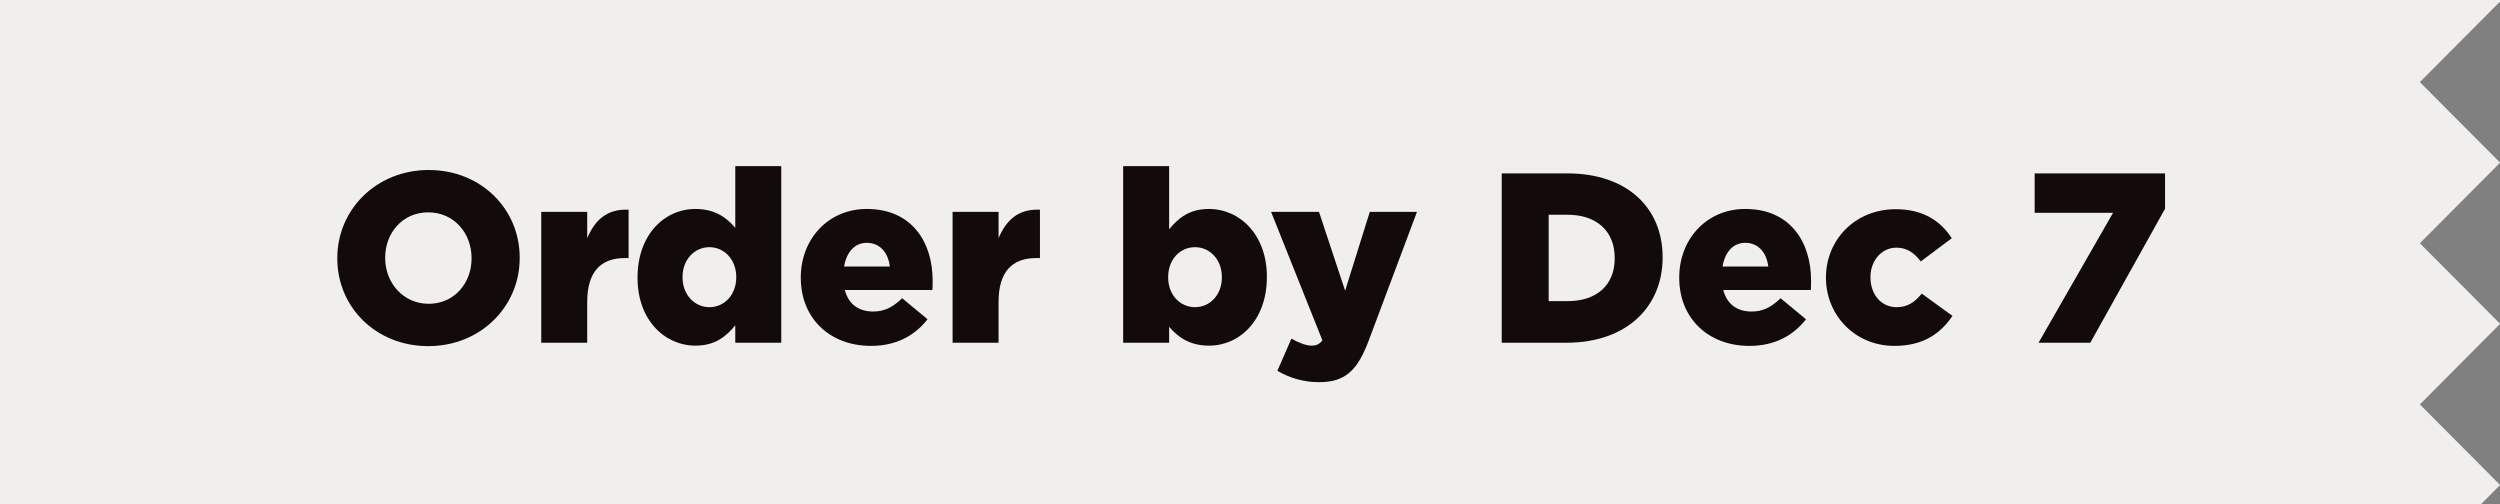
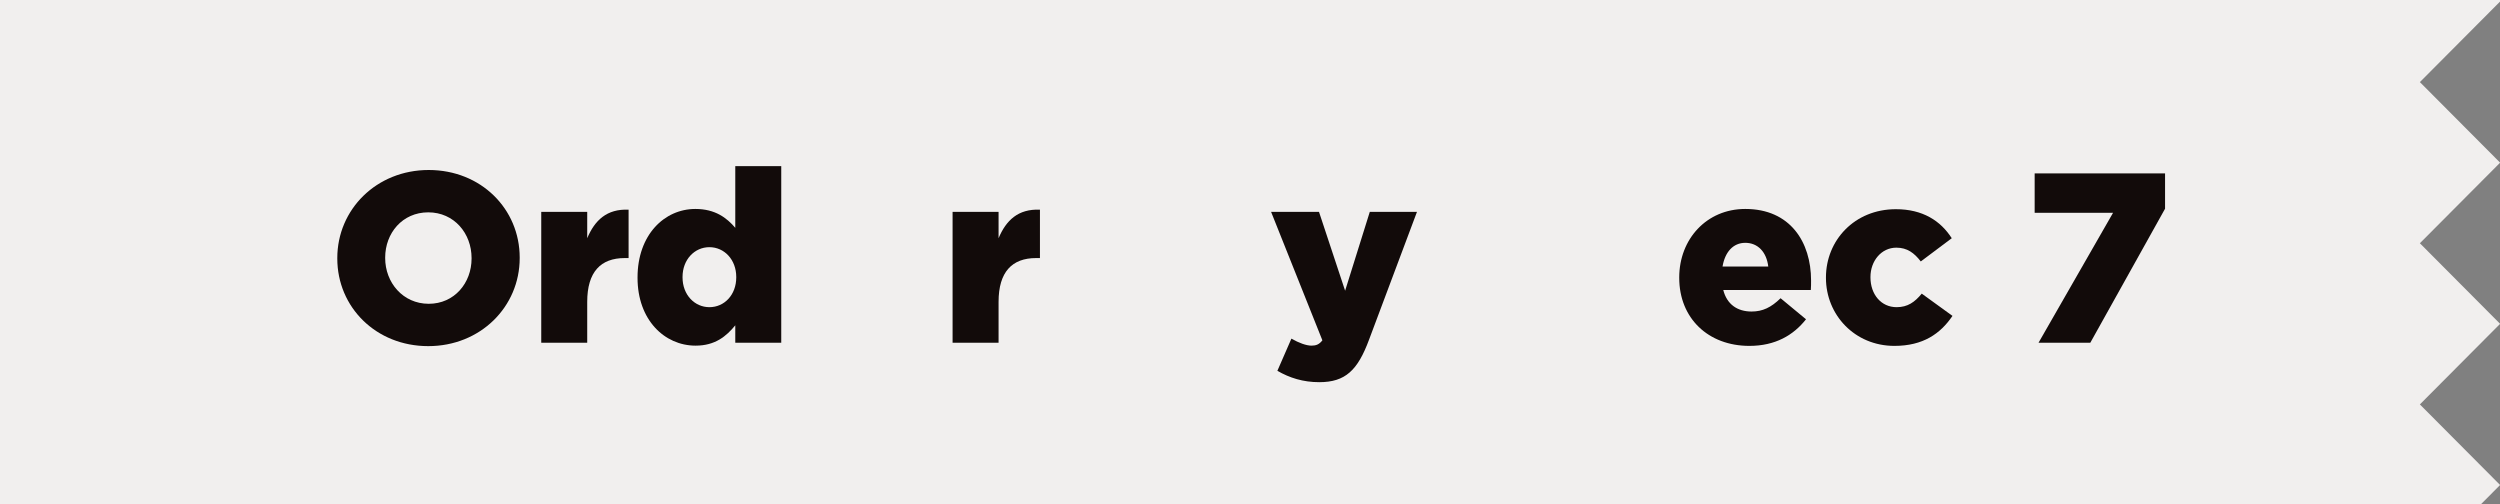
<svg xmlns="http://www.w3.org/2000/svg" width="124" height="25" viewBox="0 0 124 25" fill="none">
  <rect x="0" y="0" width="124" height="25" fill="#808080" stroke="none" />
  <g id="Badge (cutoff date)" clip-path="url(#clip0_3694_751)">
    <path id="Vector" d="M-2.09815e-06 0L0 48L123.968 48L120.026 44.04L124 40.049L124 40.038L120.026 36.047L124 32.055L124 32.044L120.026 28.053L124 24.061L124 24.051L120.026 20.059L124 16.067L124 16.057L120.026 12.065L124 8.074L124 8.063L120.026 4.072L124 0.08L124 -5.42021e-06L-2.09815e-06 0Z" fill="#F1EFEE" />
    <g id="Order by Dec 7">
      <path d="M21.241 17.168C18.649 17.168 16.73 15.236 16.73 12.824V12.8C16.73 10.388 18.674 8.432 21.265 8.432C23.858 8.432 25.777 10.364 25.777 12.776V12.8C25.777 15.212 23.834 17.168 21.241 17.168ZM21.265 15.068C22.538 15.068 23.39 14.036 23.39 12.824V12.8C23.39 11.576 22.526 10.532 21.241 10.532C19.957 10.532 19.105 11.564 19.105 12.776V12.8C19.105 14.012 19.982 15.068 21.265 15.068Z" fill="#120B0A" />
      <path d="M26.846 17V10.508H29.126V11.816C29.498 10.928 30.098 10.352 31.178 10.4V12.8H30.986C29.798 12.8 29.126 13.484 29.126 14.972V17H26.846Z" fill="#120B0A" />
      <path d="M34.502 17.144C32.954 17.144 31.622 15.86 31.622 13.784V13.76C31.622 11.648 32.954 10.364 34.49 10.364C35.474 10.364 36.05 10.808 36.47 11.3V8.24H38.75V17H36.47V16.136C36.026 16.676 35.474 17.144 34.502 17.144ZM35.186 15.236C35.93 15.236 36.518 14.624 36.518 13.76V13.736C36.518 12.884 35.93 12.26 35.186 12.26C34.454 12.26 33.854 12.872 33.854 13.736V13.76C33.854 14.624 34.454 15.236 35.186 15.236Z" fill="#120B0A" />
-       <path d="M43.199 17.156C41.159 17.156 39.719 15.788 39.719 13.784V13.76C39.719 11.864 41.075 10.364 42.995 10.364C45.227 10.364 46.259 12.008 46.259 13.916C46.259 14.06 46.259 14.228 46.247 14.384H41.903C42.083 15.092 42.599 15.452 43.307 15.452C43.859 15.452 44.279 15.248 44.747 14.792L46.007 15.836C45.383 16.628 44.483 17.156 43.199 17.156ZM41.867 13.22H44.135C44.051 12.5 43.619 12.044 42.995 12.044C42.395 12.044 41.987 12.5 41.867 13.22Z" fill="#120B0A" />
      <path d="M47.248 17V10.508H49.529V11.816C49.901 10.928 50.501 10.352 51.581 10.4V12.8H51.389C50.2 12.8 49.529 13.484 49.529 14.972V17H47.248Z" fill="#120B0A" />
-       <path d="M59.969 17.144C58.985 17.144 58.409 16.7 57.989 16.208V17H55.709V8.24H57.989V11.372C58.433 10.832 58.985 10.364 59.957 10.364C61.505 10.364 62.837 11.648 62.837 13.724V13.748C62.837 15.86 61.505 17.144 59.969 17.144ZM59.273 15.236C60.005 15.236 60.605 14.636 60.605 13.76V13.736C60.605 12.872 60.005 12.26 59.273 12.26C58.529 12.26 57.941 12.872 57.941 13.736V13.76C57.941 14.624 58.529 15.236 59.273 15.236Z" fill="#120B0A" />
      <path d="M66.718 14.42L67.942 10.508H70.282L67.906 16.844C67.342 18.368 66.73 18.956 65.434 18.956C64.63 18.956 63.958 18.74 63.358 18.392L64.054 16.796C64.426 17.012 64.798 17.144 65.05 17.144C65.278 17.144 65.434 17.084 65.59 16.88L63.046 10.508H65.422L66.718 14.42Z" fill="#120B0A" />
-       <path d="M74.486 17V8.6H77.738C80.726 8.6 82.466 10.328 82.466 12.752V12.776C82.466 15.2 80.702 17 77.69 17H74.486ZM77.762 10.652H76.814V14.936H77.762C79.166 14.936 80.09 14.168 80.09 12.812V12.788C80.09 11.444 79.166 10.652 77.762 10.652Z" fill="#120B0A" />
      <path d="M86.769 17.156C84.73 17.156 83.29 15.788 83.29 13.784V13.76C83.29 11.864 84.645 10.364 86.566 10.364C88.797 10.364 89.829 12.008 89.829 13.916C89.829 14.06 89.829 14.228 89.817 14.384H85.474C85.653 15.092 86.169 15.452 86.877 15.452C87.43 15.452 87.85 15.248 88.317 14.792L89.578 15.836C88.954 16.628 88.053 17.156 86.769 17.156ZM85.438 13.22H87.706C87.621 12.5 87.189 12.044 86.566 12.044C85.966 12.044 85.558 12.5 85.438 13.22Z" fill="#120B0A" />
      <path d="M93.963 17.156C91.995 17.156 90.567 15.62 90.567 13.784V13.76C90.567 11.924 91.983 10.376 94.035 10.376C95.367 10.376 96.255 10.952 96.807 11.816L95.271 12.968C94.947 12.548 94.599 12.284 94.059 12.284C93.315 12.284 92.775 12.944 92.775 13.736V13.76C92.775 14.6 93.303 15.236 94.071 15.236C94.623 15.236 94.971 14.984 95.319 14.564L96.843 15.668C96.243 16.556 95.379 17.156 93.963 17.156Z" fill="#120B0A" />
      <path d="M101.111 17L104.807 10.556H100.919V8.6H107.387V10.352L103.679 17H101.111Z" fill="#120B0A" />
    </g>
  </g>
  <defs>
    <clipPath id="clip0_3694_751">
      <rect width="124" height="25" fill="white" />
    </clipPath>
  </defs>
</svg>